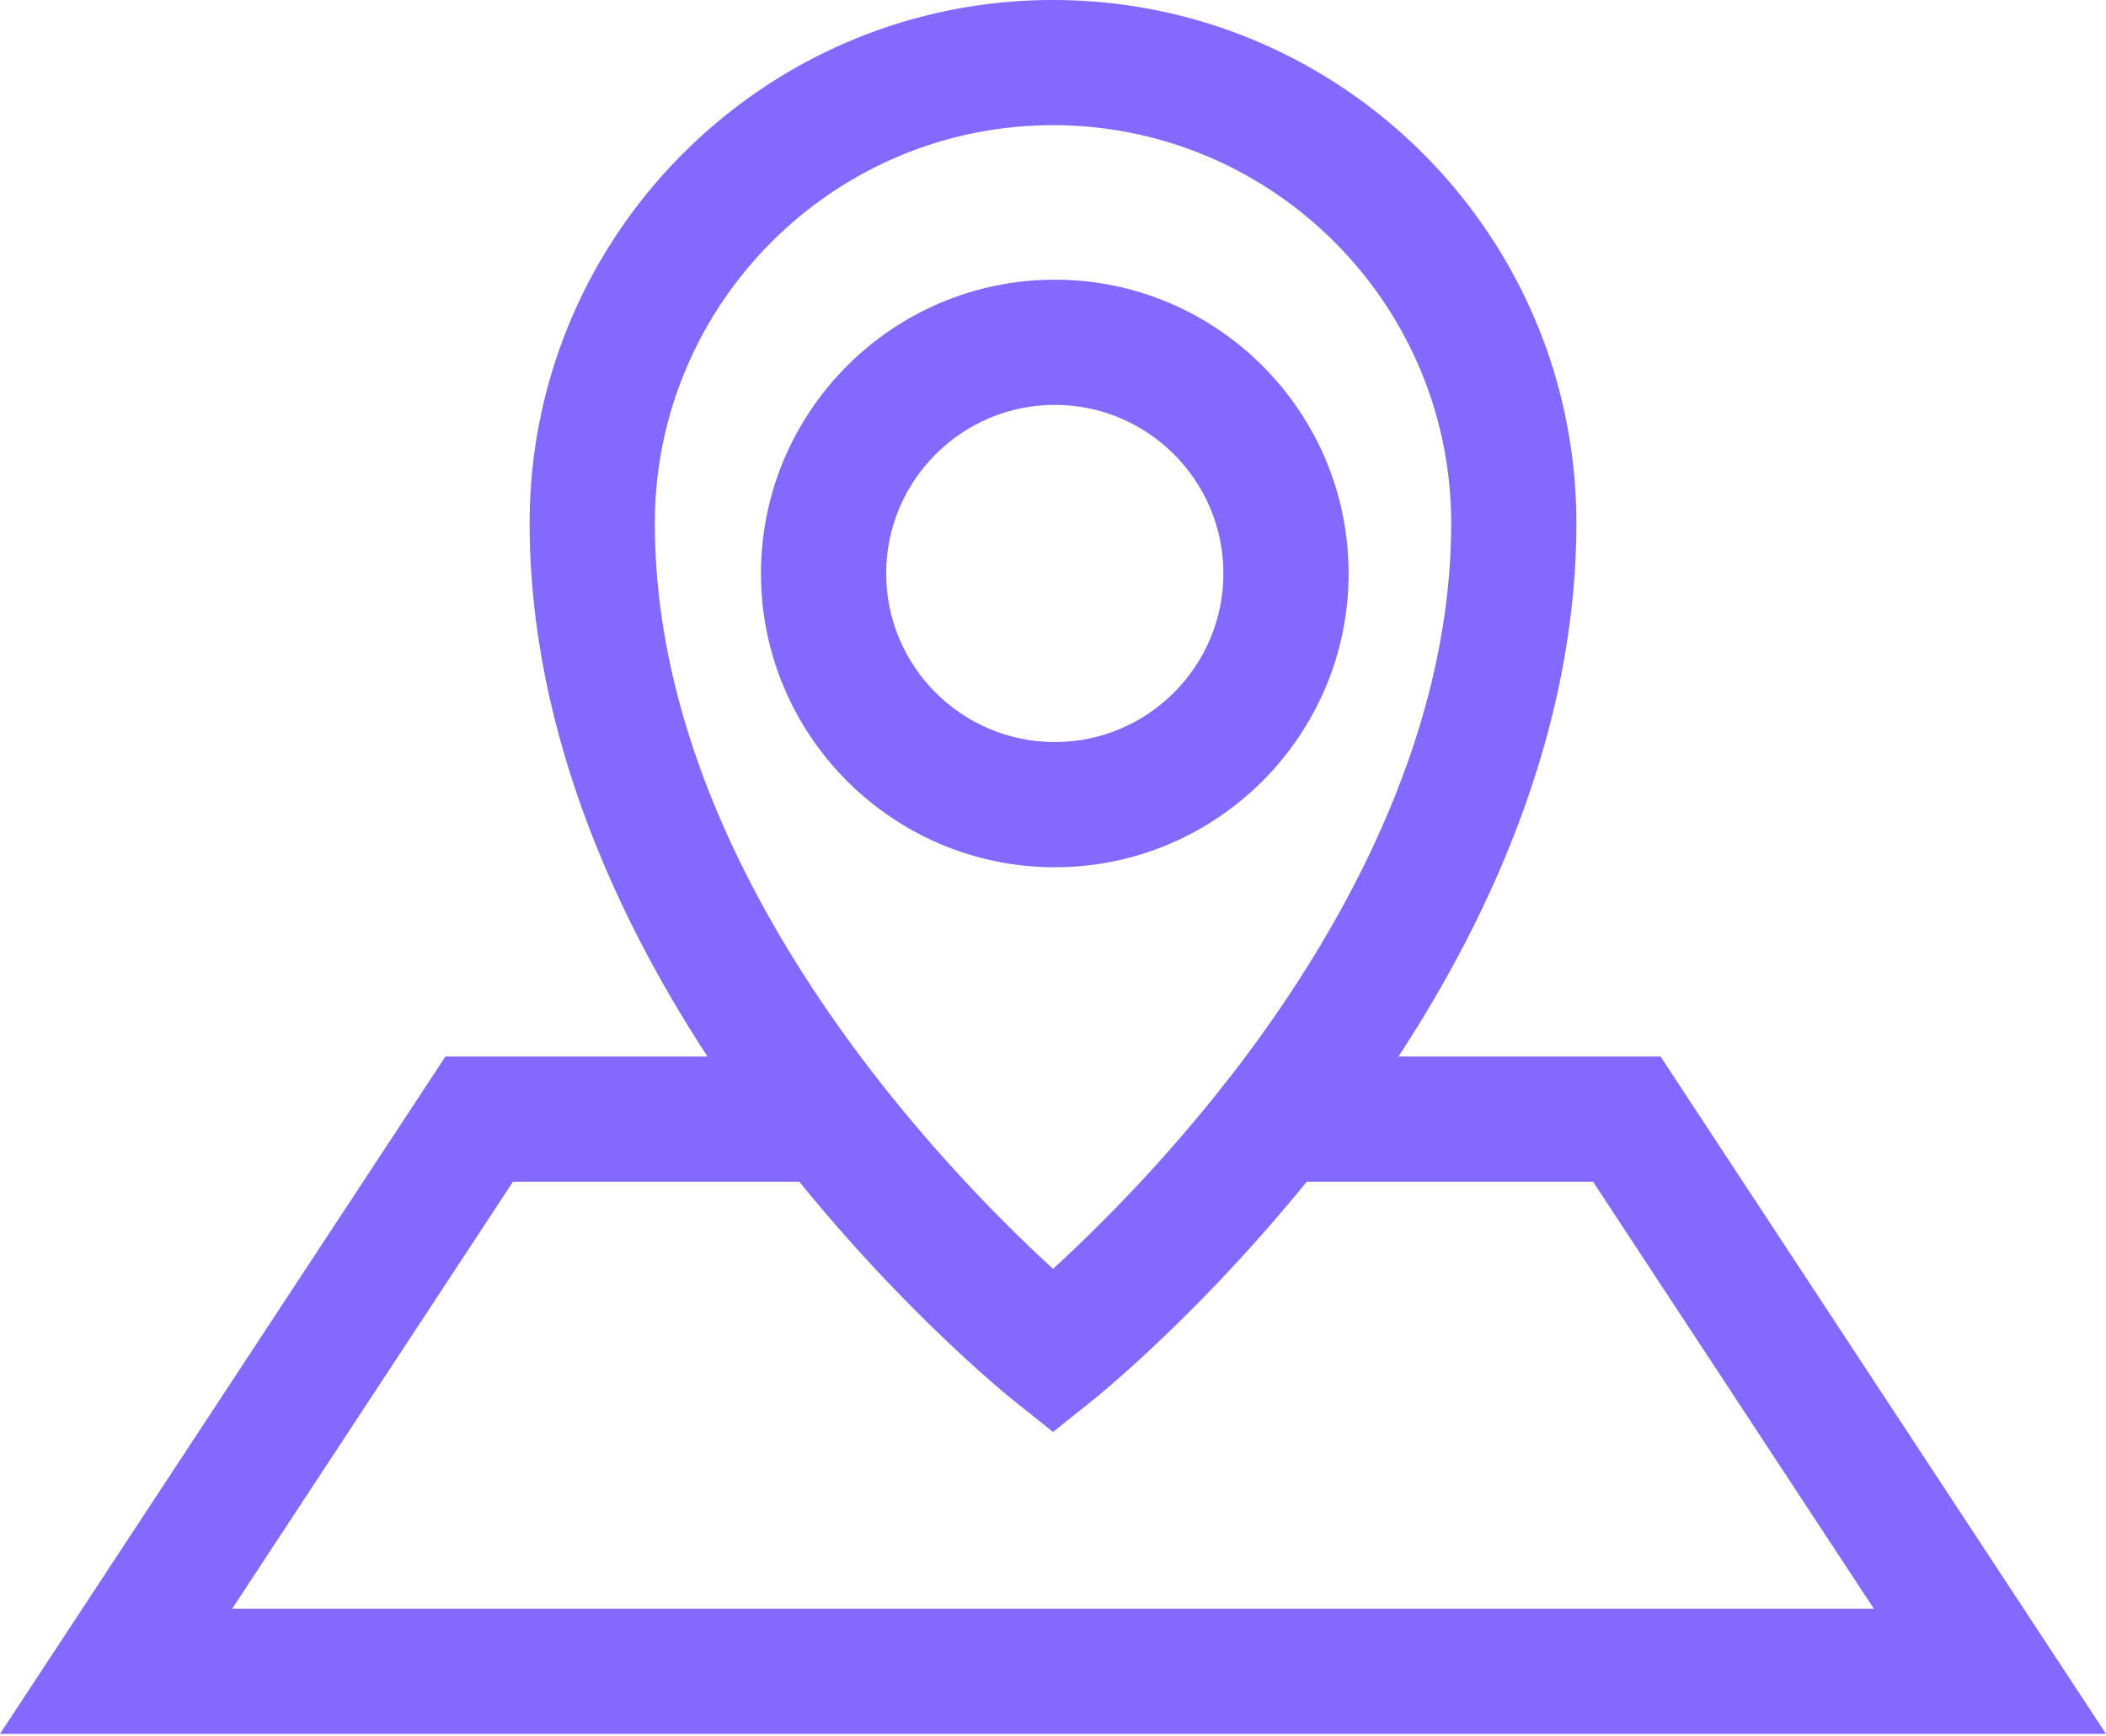
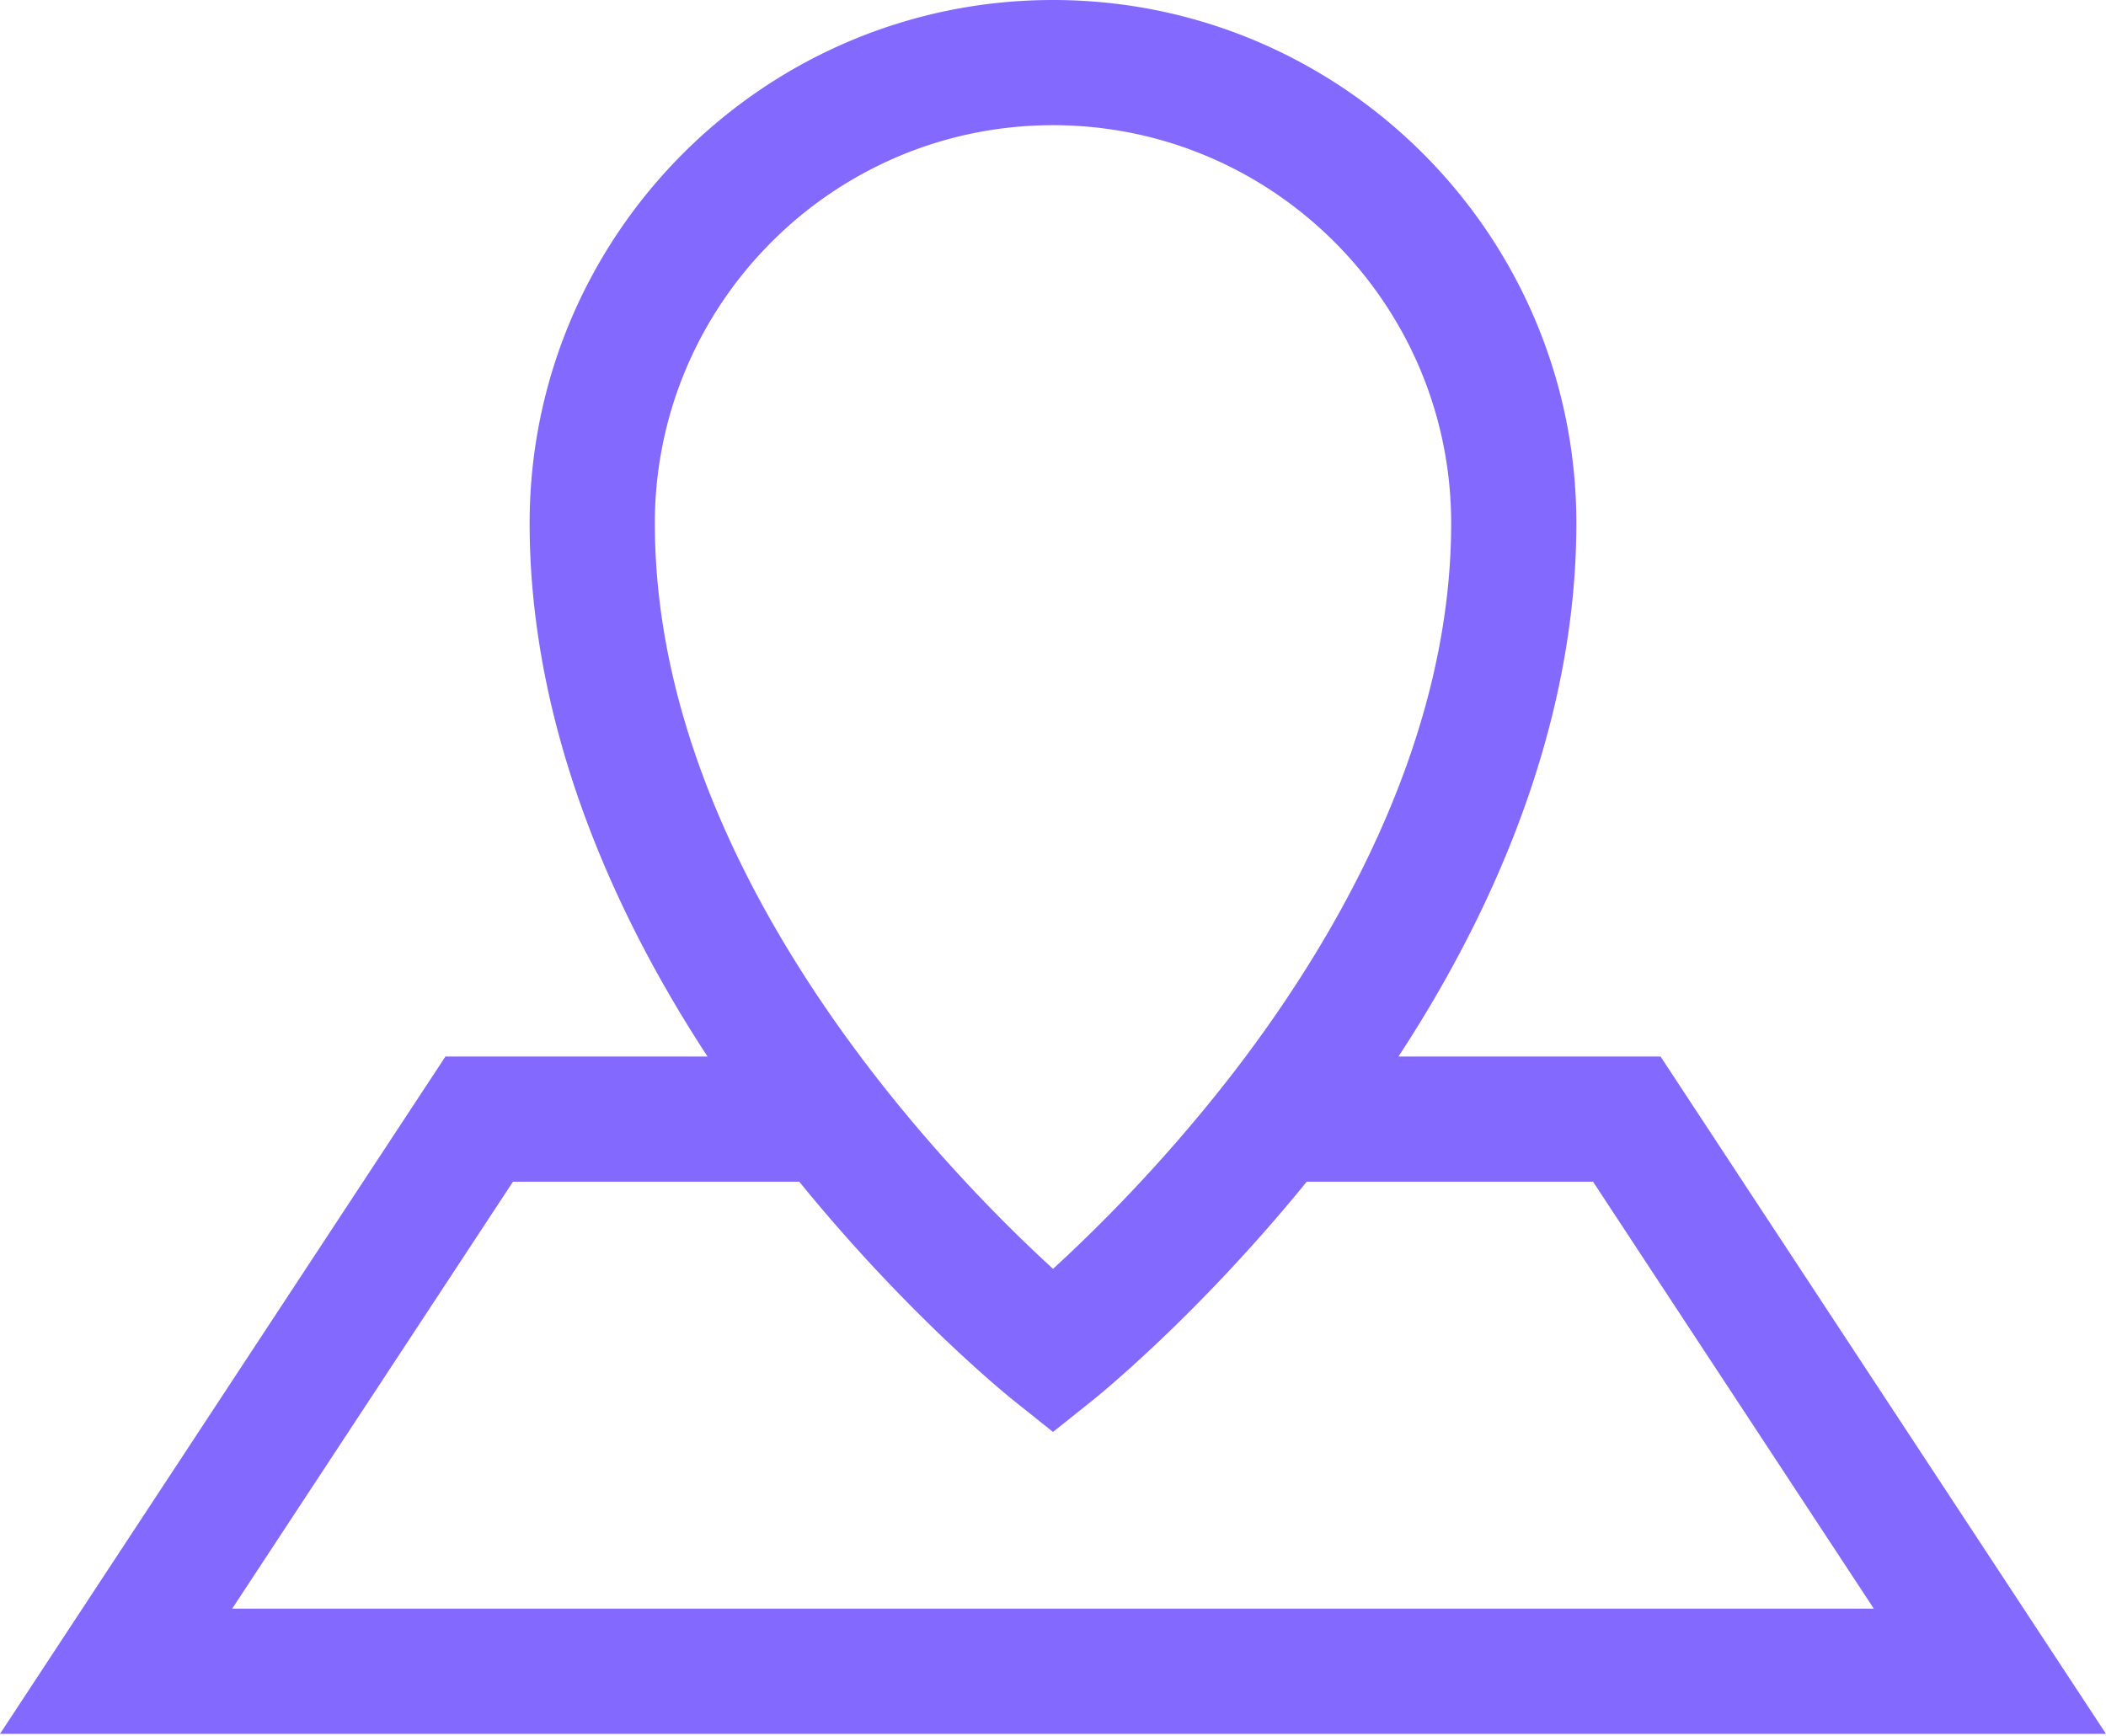
<svg xmlns="http://www.w3.org/2000/svg" width="512" height="422" fill="none">
-   <path d="M256.432 68C217.044 68 185 100.045 185 139.432c0 39.388 32.045 71.432 71.432 71.432 39.388 0 71.432-32.045 71.432-71.432S295.82 68 256.432 68Zm-.001 112.425c-22.603 0-40.993-18.389-40.993-40.993 0-22.604 18.389-40.993 40.993-40.993 22.604 0 40.993 18.39 40.993 40.993 0 22.604-18.39 40.993-40.993 40.993Z" fill="#8469FE" />
  <path d="M403.703 256.882h-63.715c28.369-43.321 43.249-87.709 43.249-129.644C383.237 57.079 326.158 0 255.999 0 185.84 0 128.761 57.079 128.761 127.238c0 41.935 14.881 86.323 43.249 129.644h-63.715L0 421.572h512l-108.297-164.69ZM159.202 127.239c-.001-53.377 43.423-96.8 96.798-96.8s96.799 43.424 96.799 96.799c0 53.343-28.498 101.699-52.407 132.872-.767.999-1.533 1.977-2.3 2.955-.781.997-1.563 1.981-2.344 2.956-.249.31-.498.623-.747.931-.777.963-1.552 1.914-2.327 2.854-.249.301-.497.604-.745.903a355.4 355.4 0 0 1-2.315 2.767l-.727.858c-.774.911-1.545 1.81-2.313 2.696l-.686.79a419.43 419.43 0 0 1-2.311 2.63l-.646.727a378.827 378.827 0 0 1-5.215 5.733l-.485.521c-.791.85-1.578 1.687-2.353 2.505l-.365.383c-.808.849-1.607 1.684-2.394 2.497l-.222.228c-.827.853-1.645 1.69-2.445 2.502l-.053.054c-5.135 5.2-9.71 9.54-13.394 12.908-26.075-23.86-96.803-96.421-96.803-181.269Zm-34.49 160.082h69.609c22.376 27.534 43.37 45.907 50.029 51.489l.006.005.668.557.04.032a109.937 109.937 0 0 0 1.41 1.153l.03.024.002.001h.001l.01.008 9.486 7.575 9.486-7.575.01-.008h.001l.002-.001.03-.024c.071-.057.209-.167.4-.323l.05-.041c.238-.194.564-.462.96-.789l.04-.032.668-.557.006-.005c6.66-5.583 27.653-23.955 50.029-51.489h69.609l68.264 103.811H56.448l68.264-103.811Z" fill="#8469FE" />
</svg>